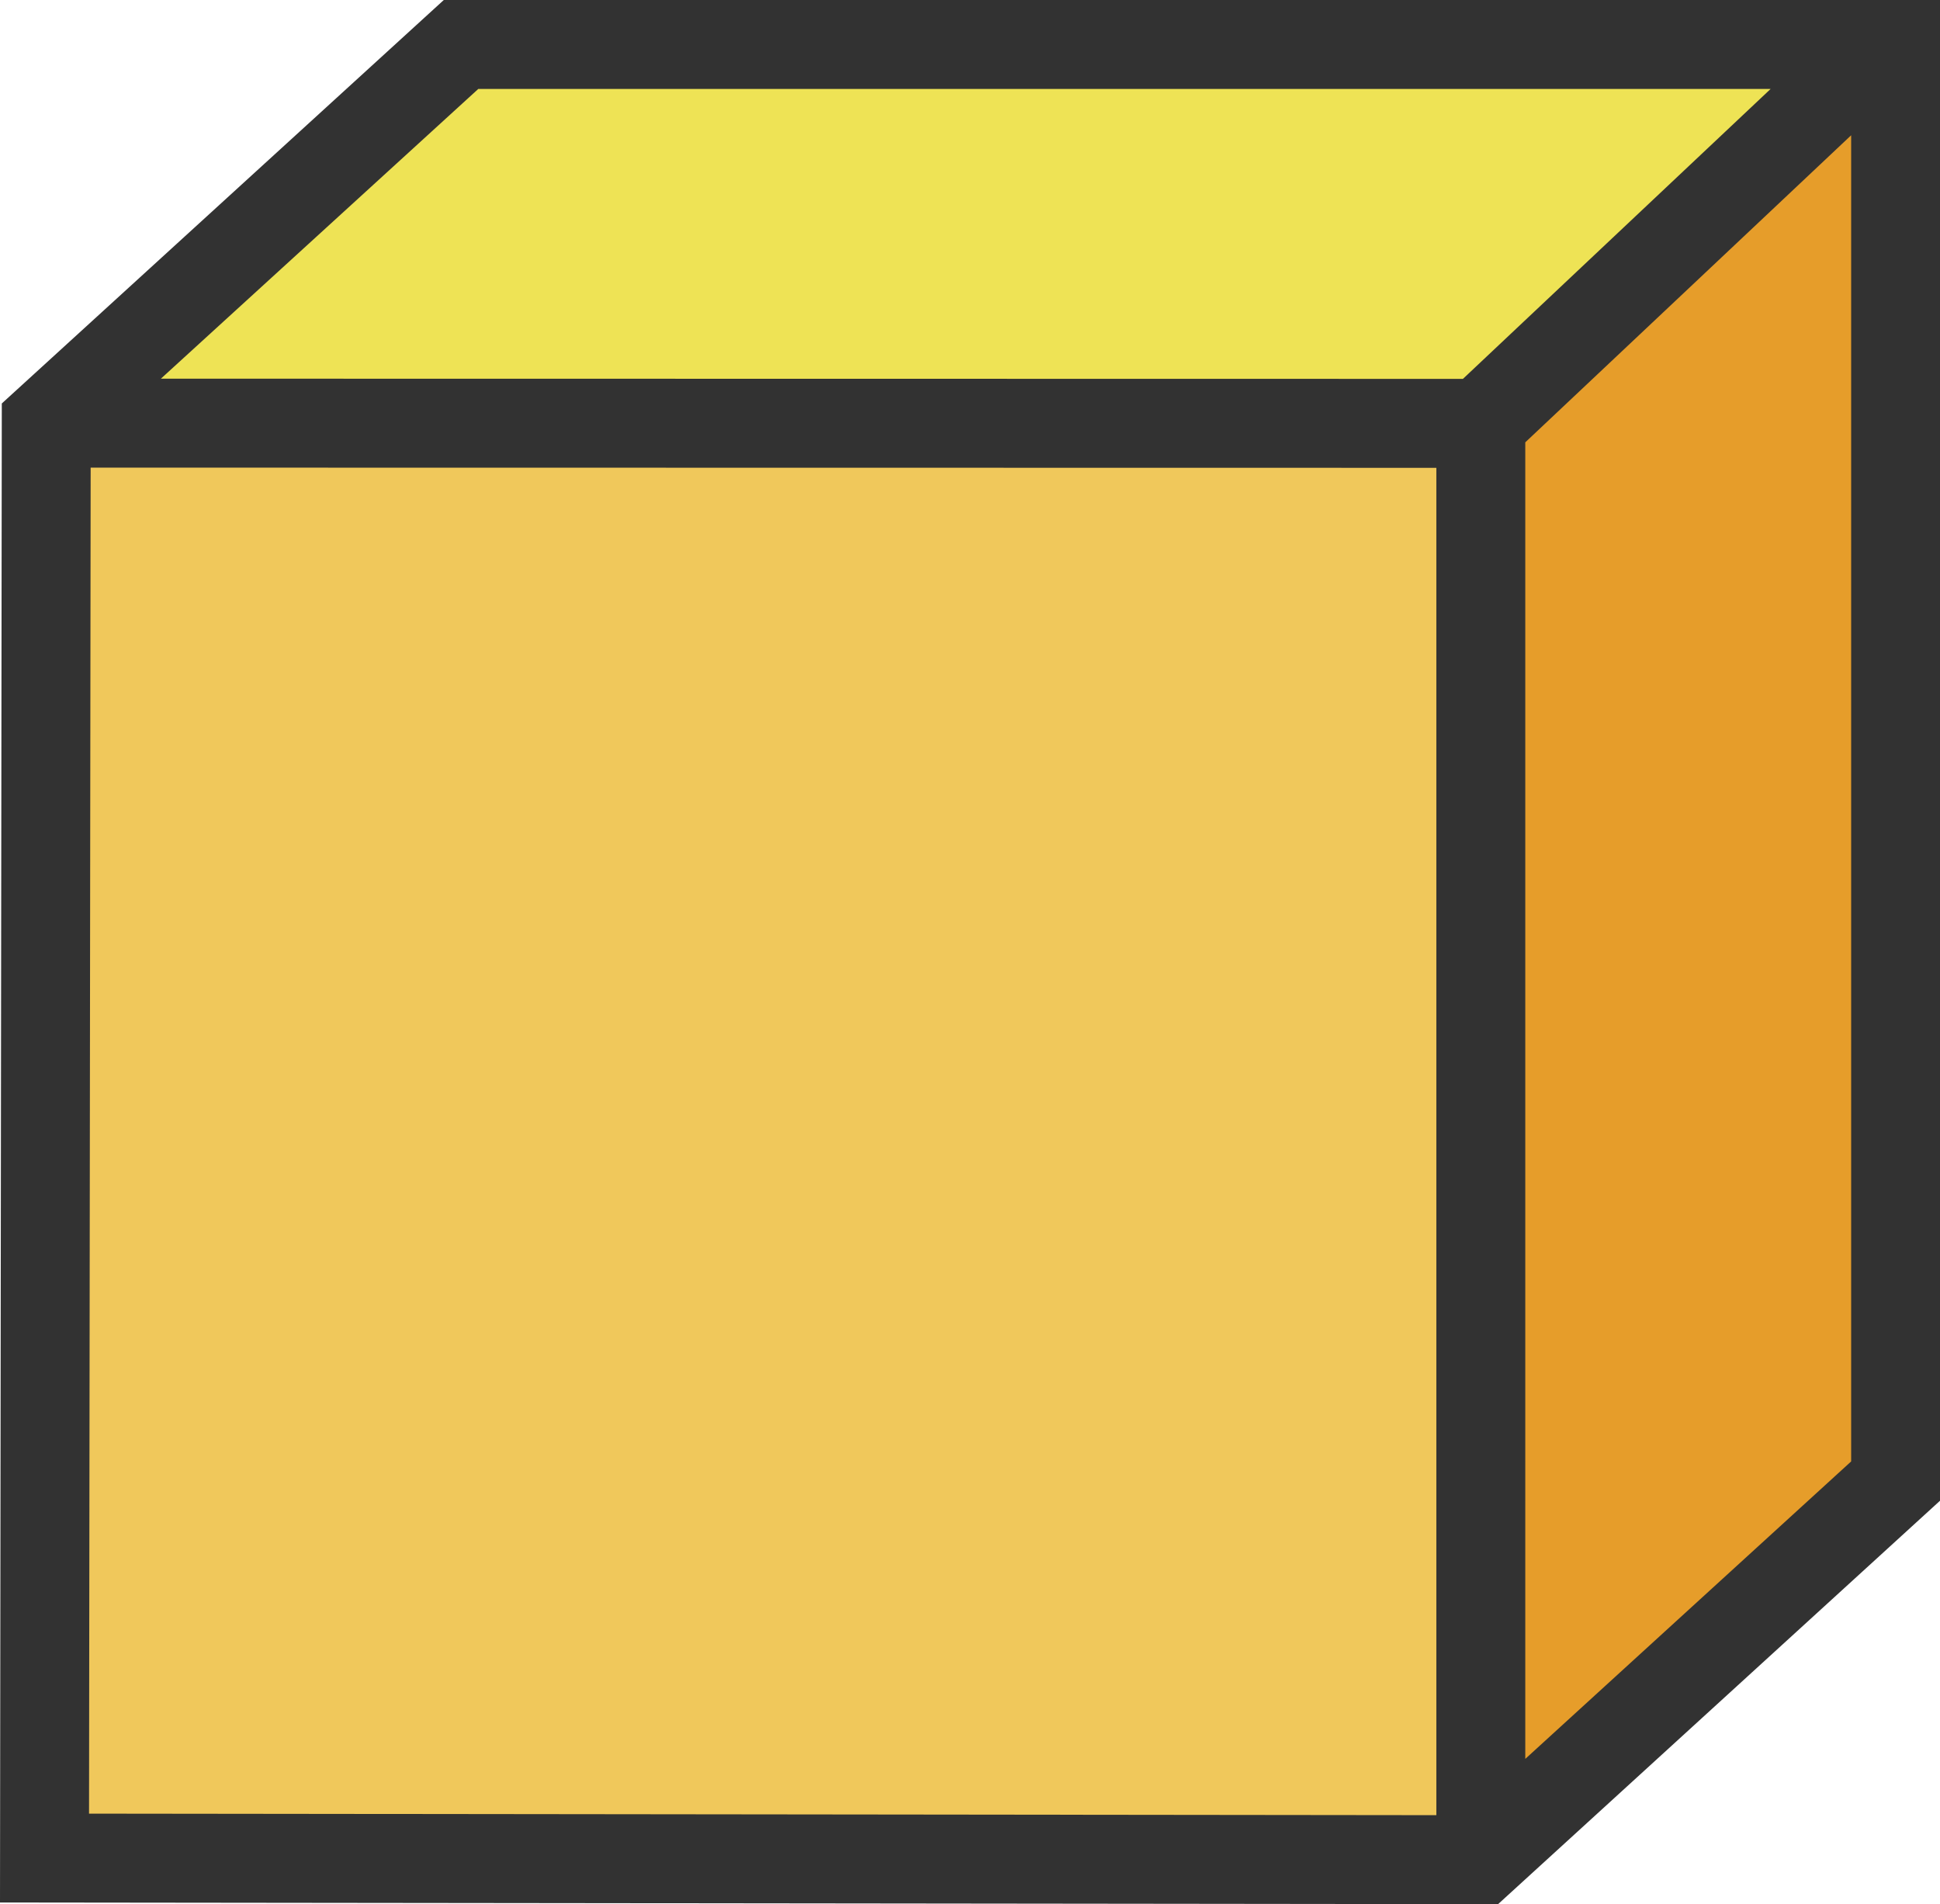
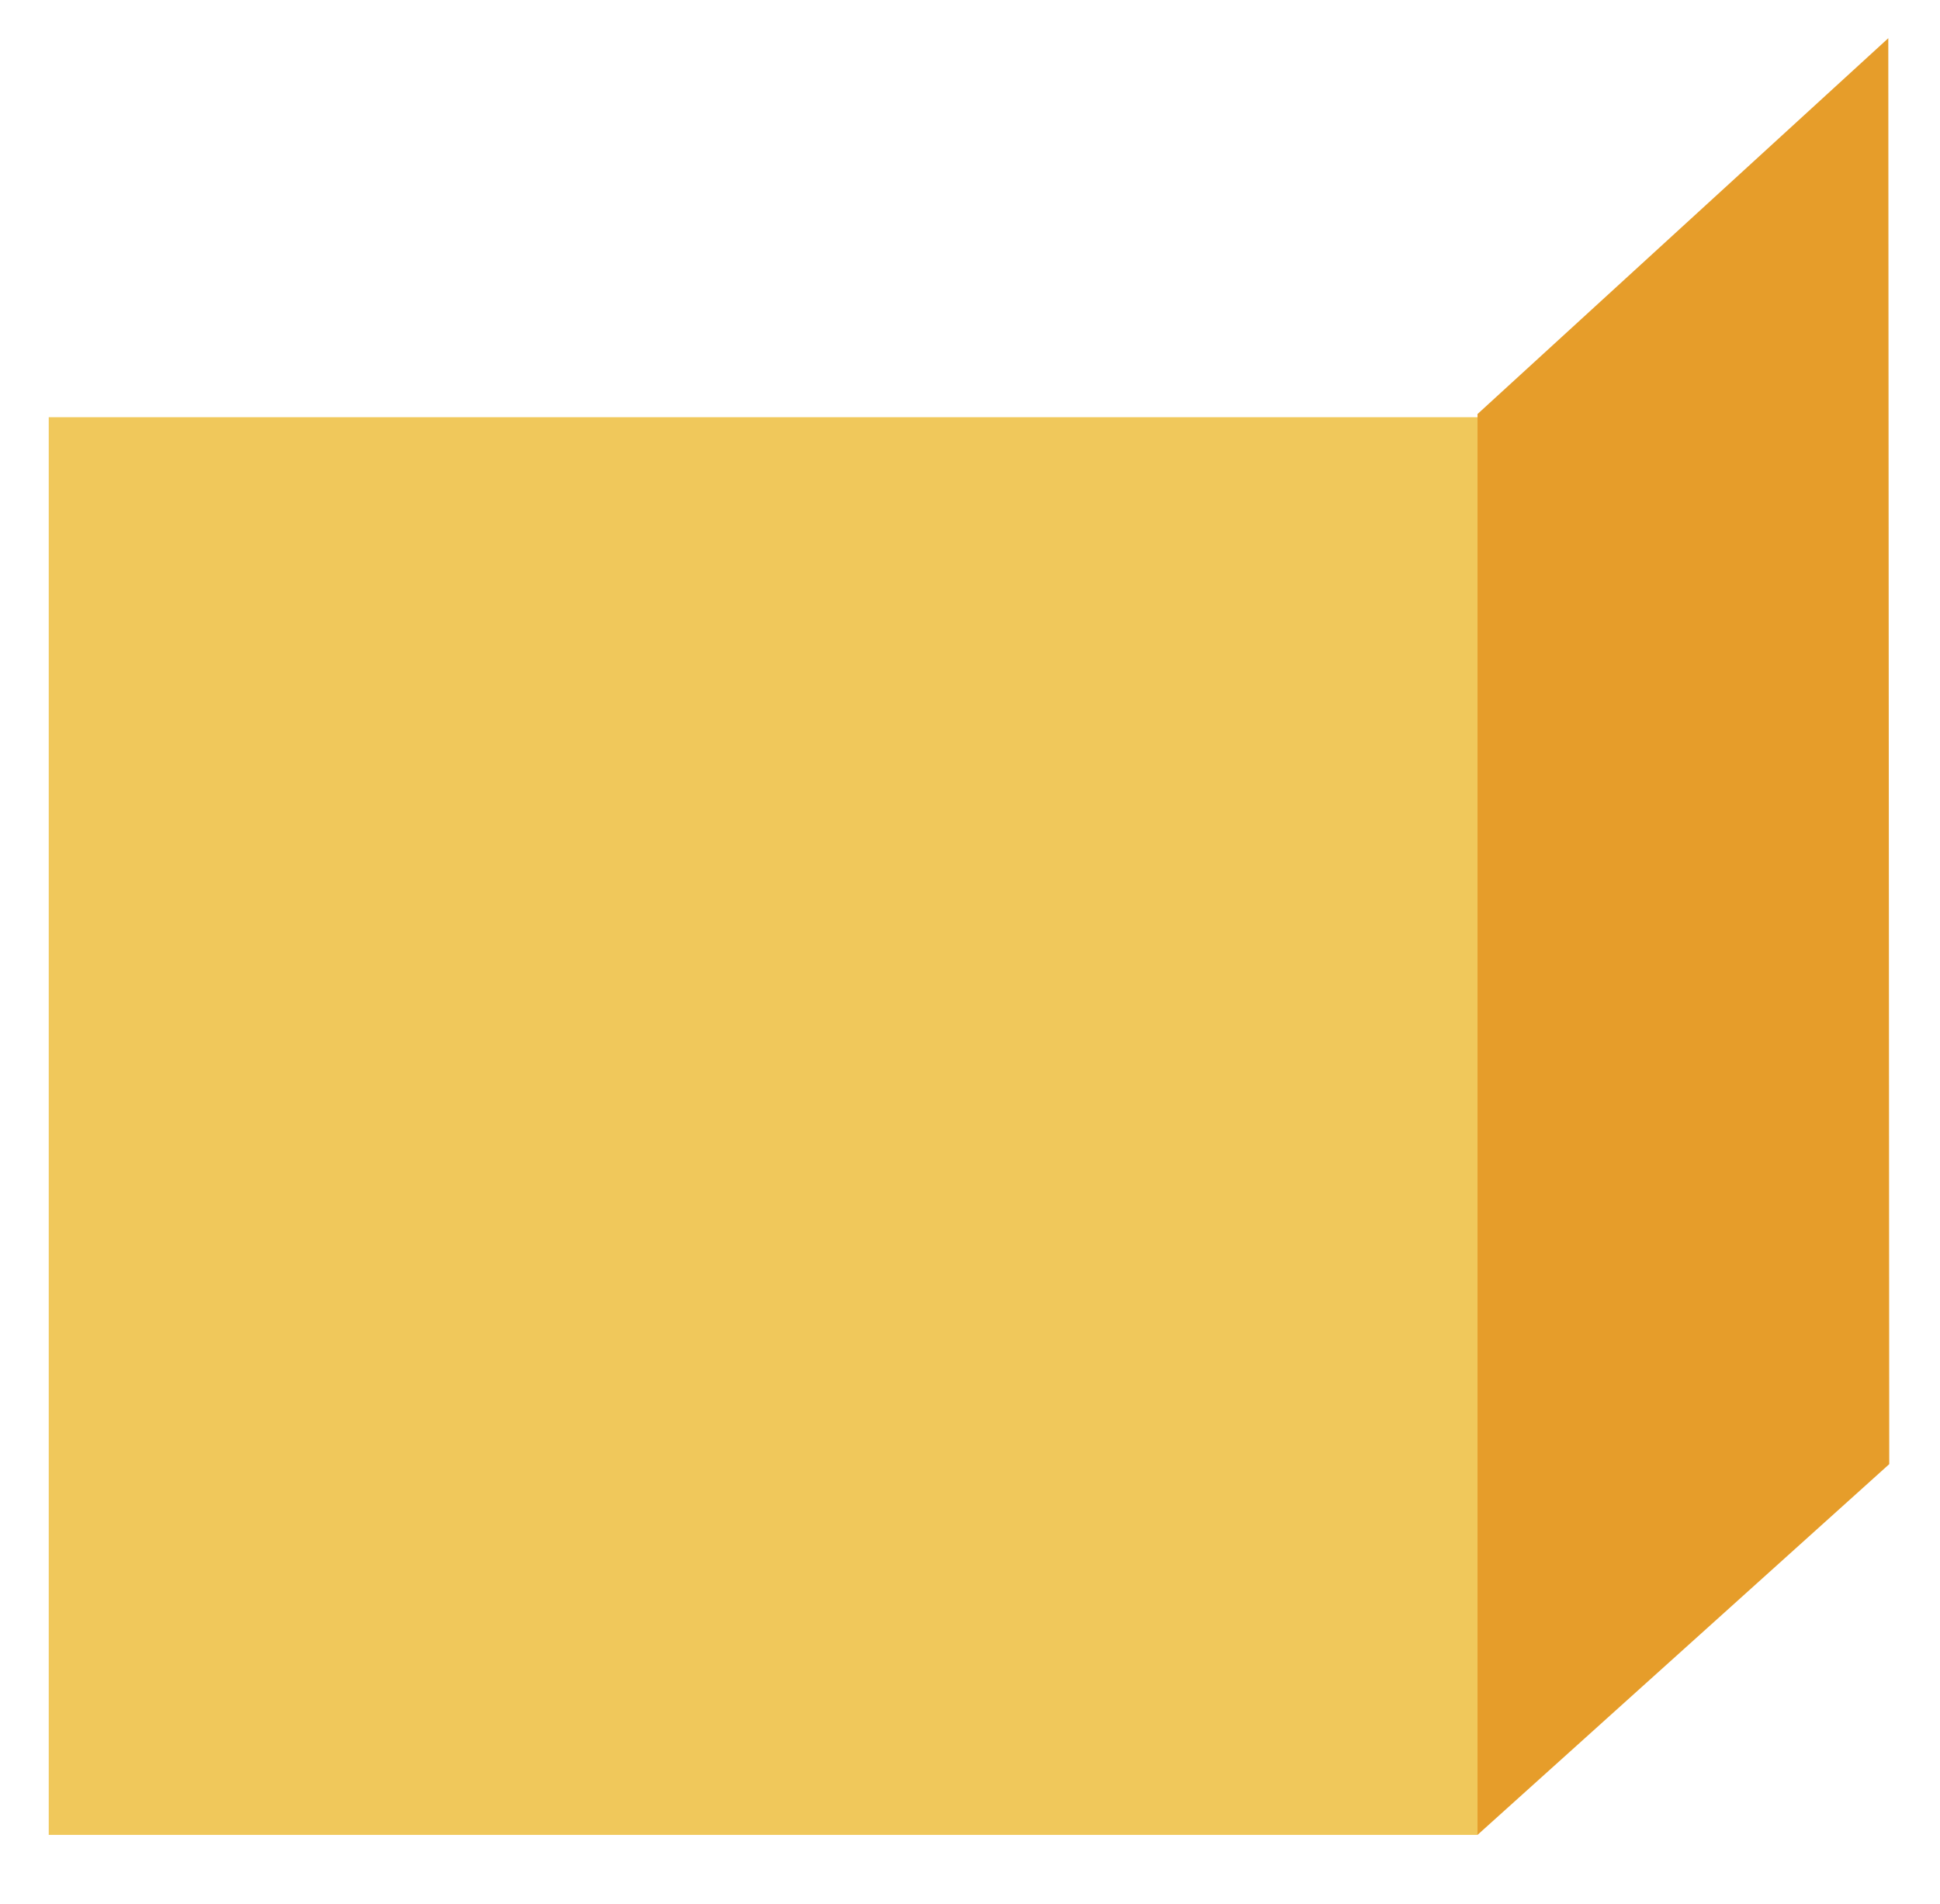
<svg xmlns="http://www.w3.org/2000/svg" data-name="Layer 1" height="490.9" preserveAspectRatio="xMidYMid meet" version="1.0" viewBox="0.0 0.0 500.3 490.9" width="500.3" zoomAndPan="magnify">
  <g>
    <g id="change1_1">
      <path d="m486.967,9.847l.244,367.645-106.18,95.582V106.749L486.967,9.847Z" fill="#e69d2a" />
    </g>
    <g id="change2_1">
-       <path d="m487.212,9.847l-106.181,96.901-366.468-.197L119.984,9.847l367.228 0Z" fill="#eee355" />
-     </g>
+       </g>
    <g id="change3_1">
      <path d="m381.031,107.57v365.504H12.567V107.57h368.464Z" fill="#f0c85b" />
    </g>
  </g>
  <g id="change4_1">
-     <path d="m114.449,0L.464,104.025l-.464,386.478,386.324.439,113.998-104.036V.001l-385.873-.001Zm8.892,22.934l333.277.001-79.349,74.749-335.779-.052L123.341,22.934ZM23.377,120.563l347.04.053v347.375l-347.456-.395.416-347.032Zm369.974,332.919V114.041l84.037-79.165v341.913l-84.037,76.694Z" fill="#323232" />
-   </g>
+     </g>
</svg>